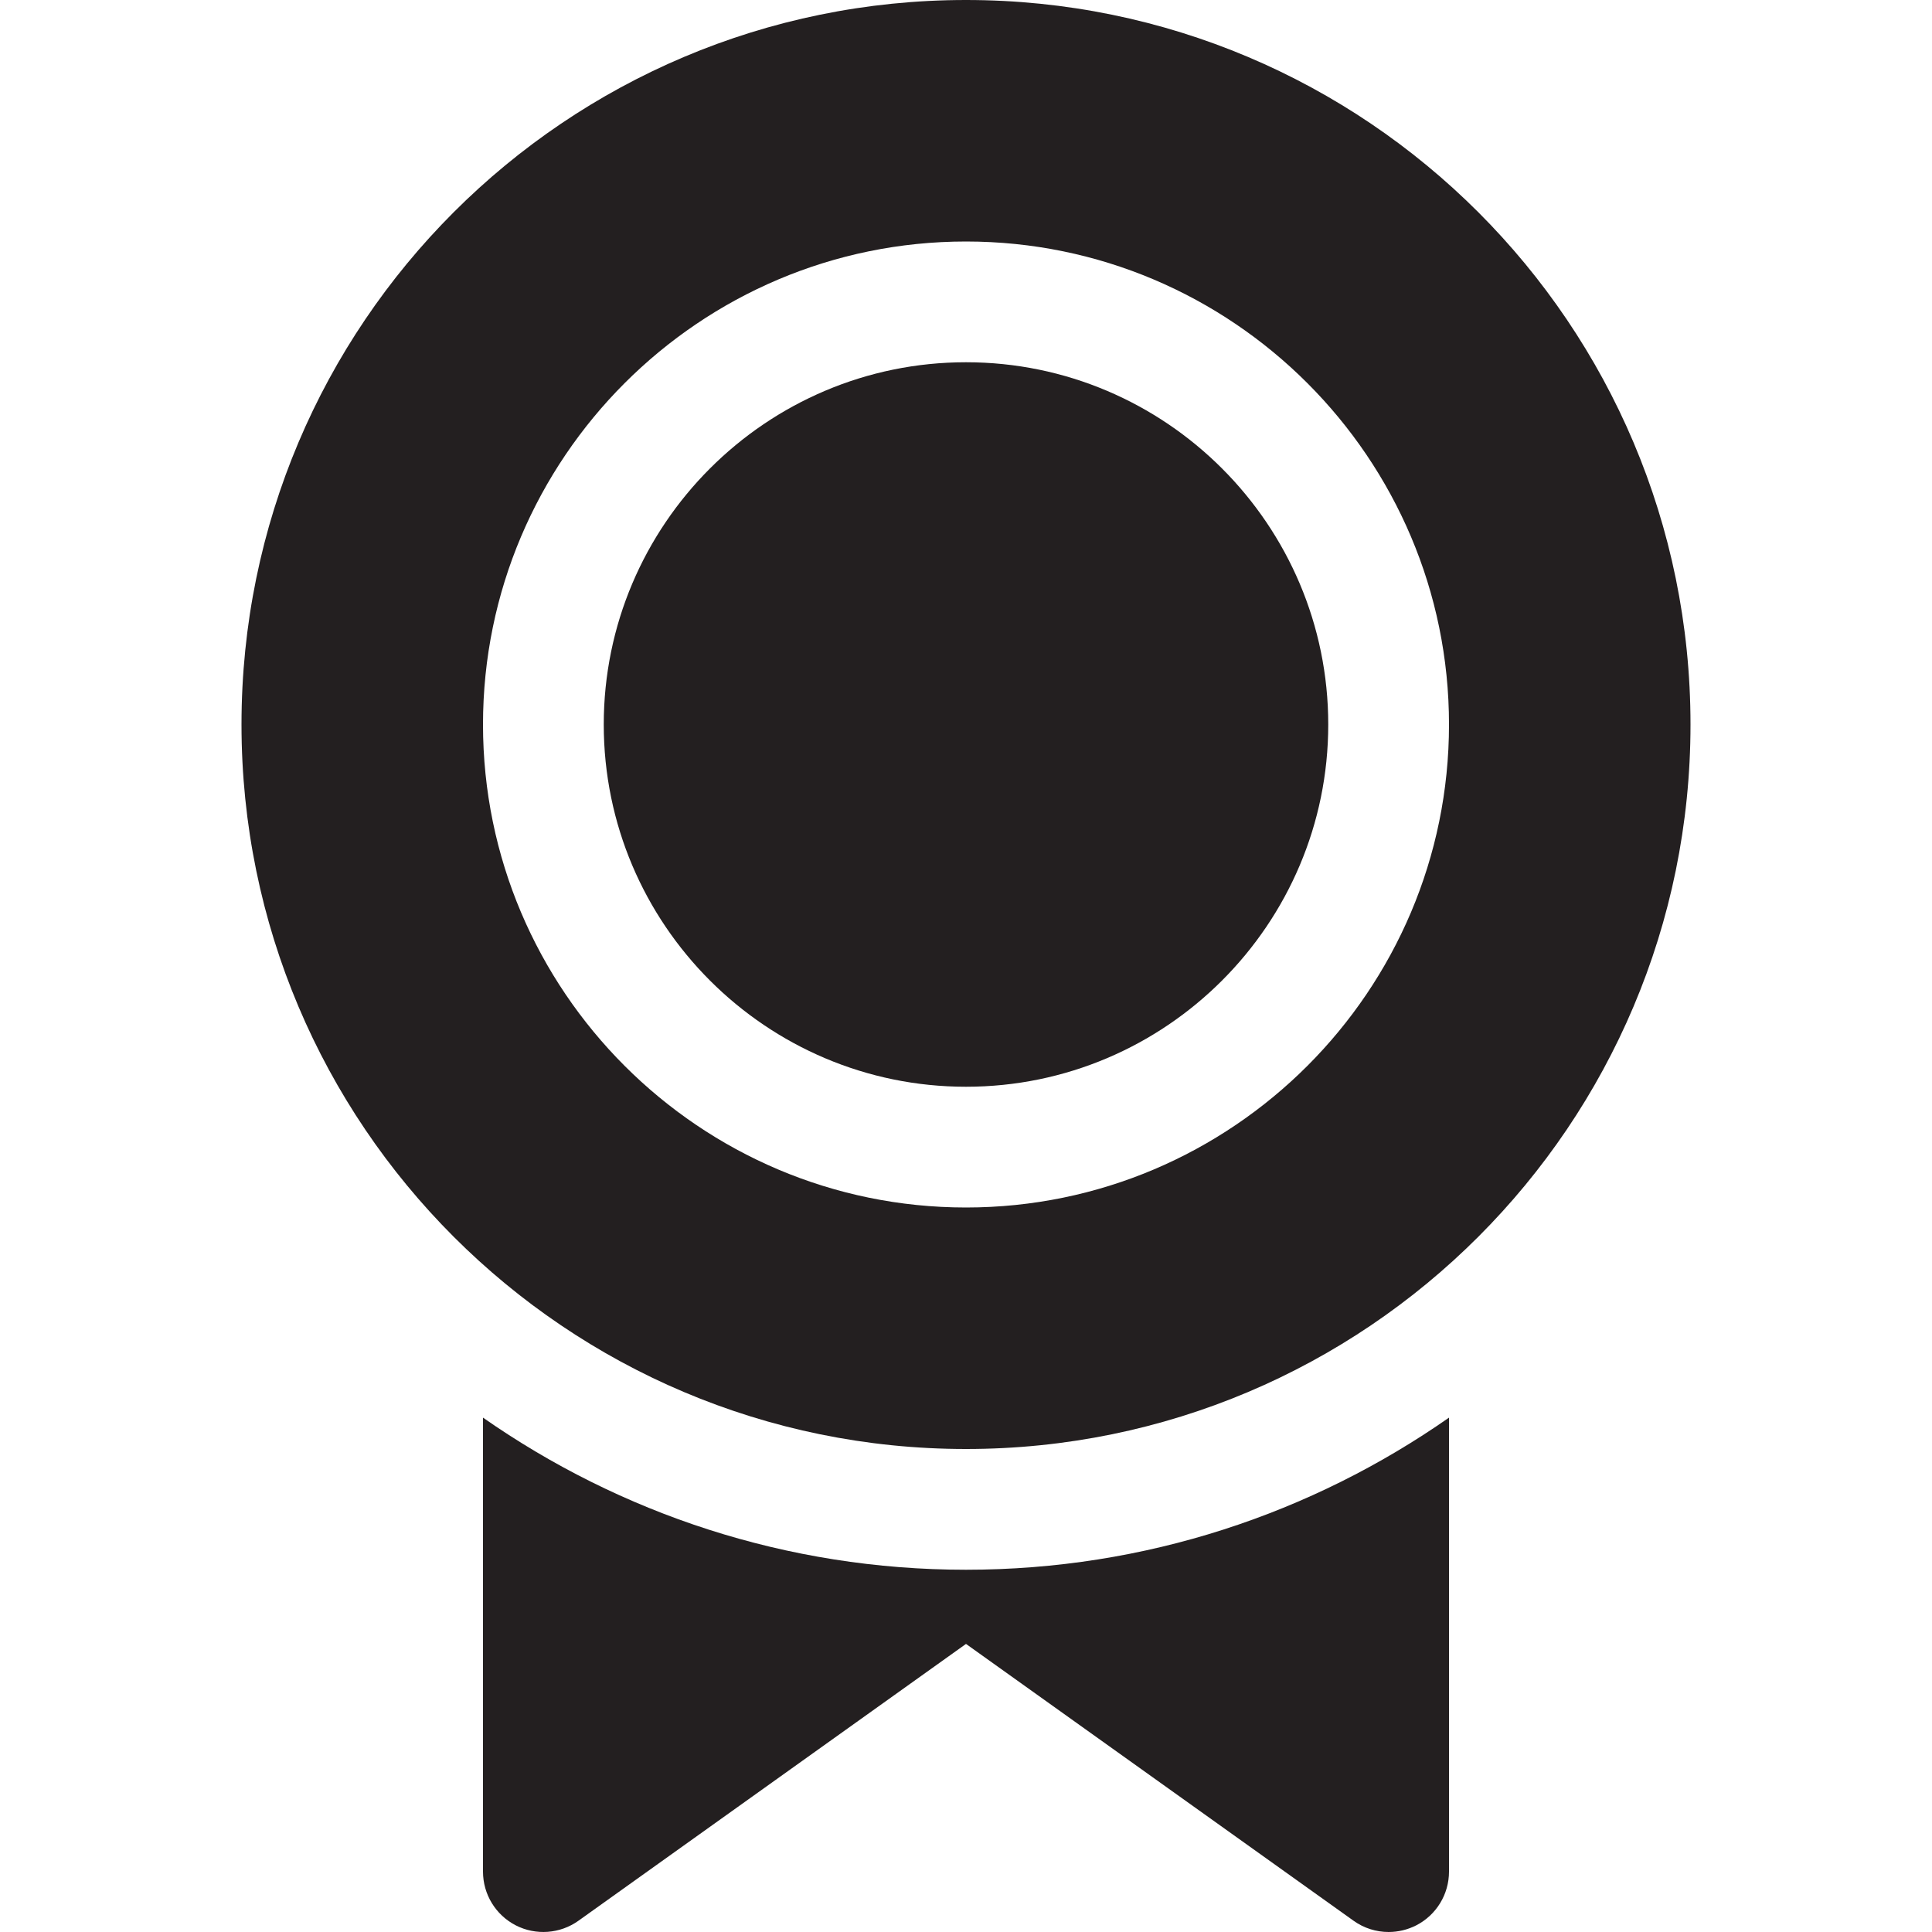
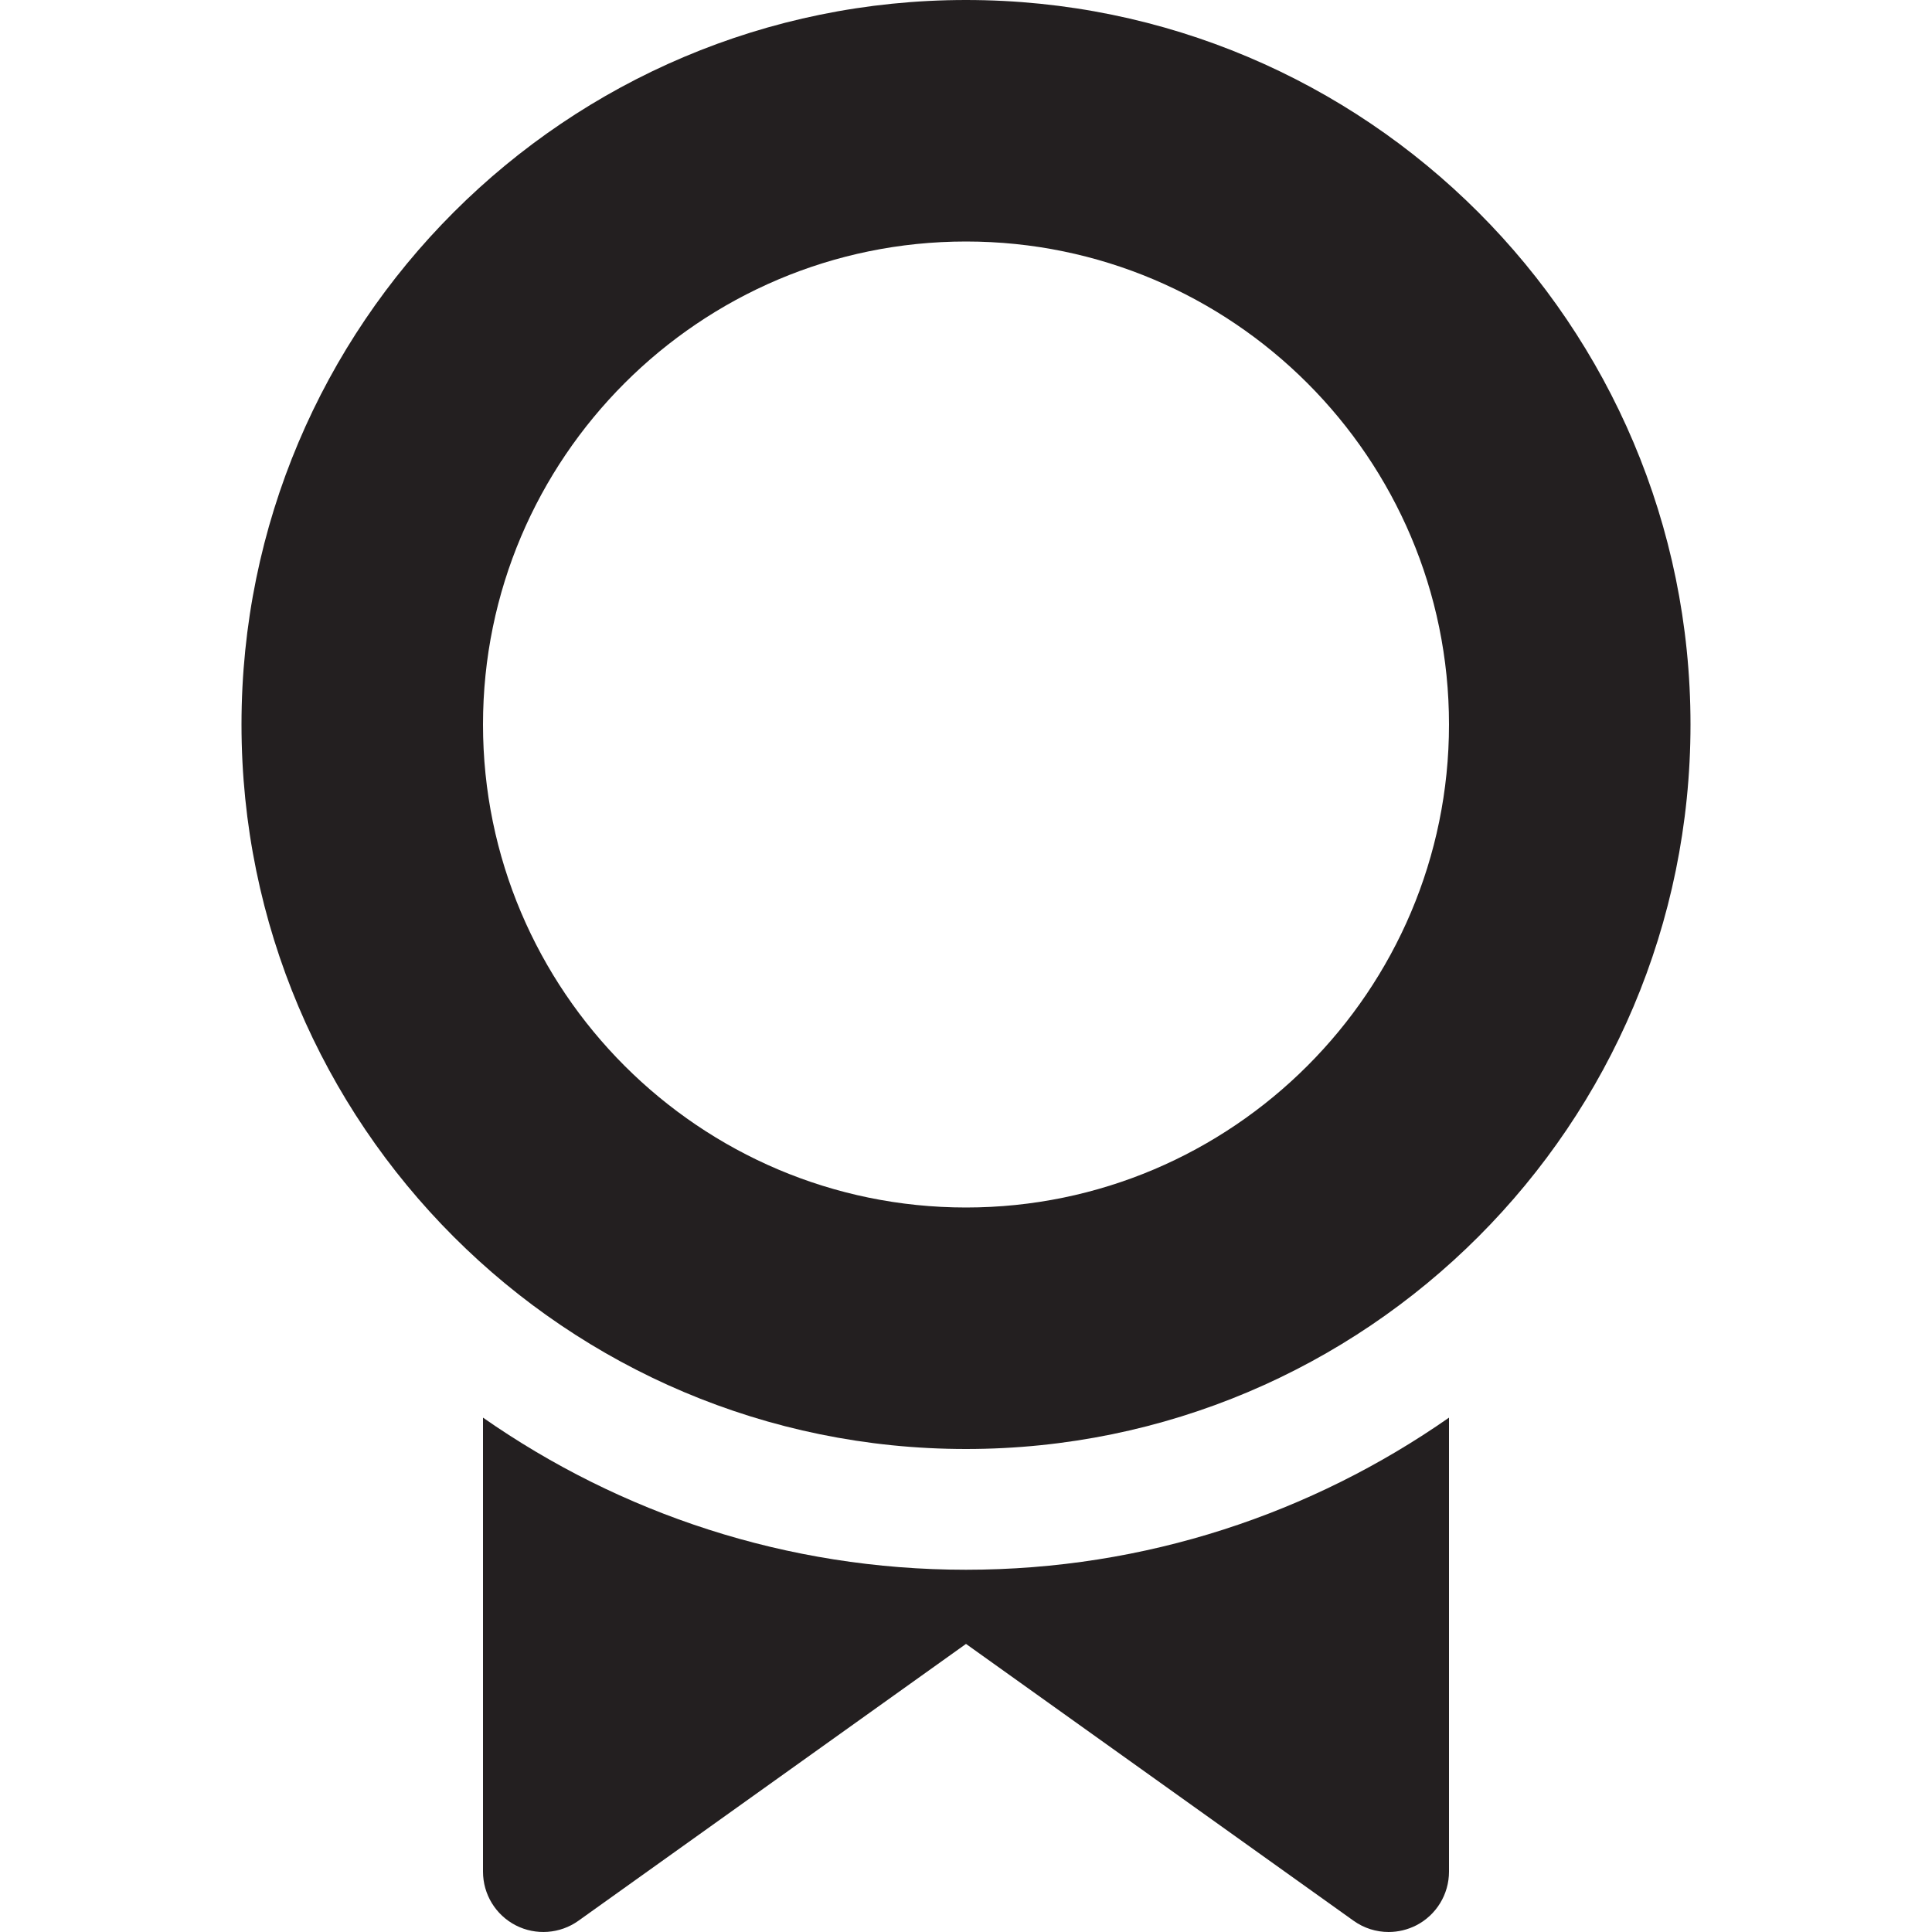
<svg xmlns="http://www.w3.org/2000/svg" version="1.0" id="Layer_1" x="0px" y="0px" width="64px" height="64px" viewBox="0 0 64 64" enable-background="new 0 0 64 64" xml:space="preserve">
  <g>
-     <path fill="#231F20" d="M32,12c-6.617,0-12,5.383-12,12s5.383,12,12,12s12-5.383,12-12S38.617,12,32,12z" />
    <path fill="#231F20" d="M32,0C18.746,0,8,10.746,8,24s10.746,24,24,24s24-10.746,24-24S45.254,0,32,0z M32,40   c-8.822,0-16-7.178-16-16S23.178,8,32,8s16,7.178,16,16S40.822,40,32,40z" />
    <path fill="#231F20" d="M16,46.961V62c0,0.75,0.418,1.436,1.084,1.779c0.666,0.342,1.469,0.283,2.078-0.152L32,54.457l12.838,9.17   C45.184,63.875,45.59,64,46,64c0.312,0,0.627-0.074,0.916-0.221C47.582,63.436,48,62.75,48,62V46.961   C43.463,50.129,37.953,52,32,52S20.537,50.129,16,46.961z" />
  </g>
</svg>